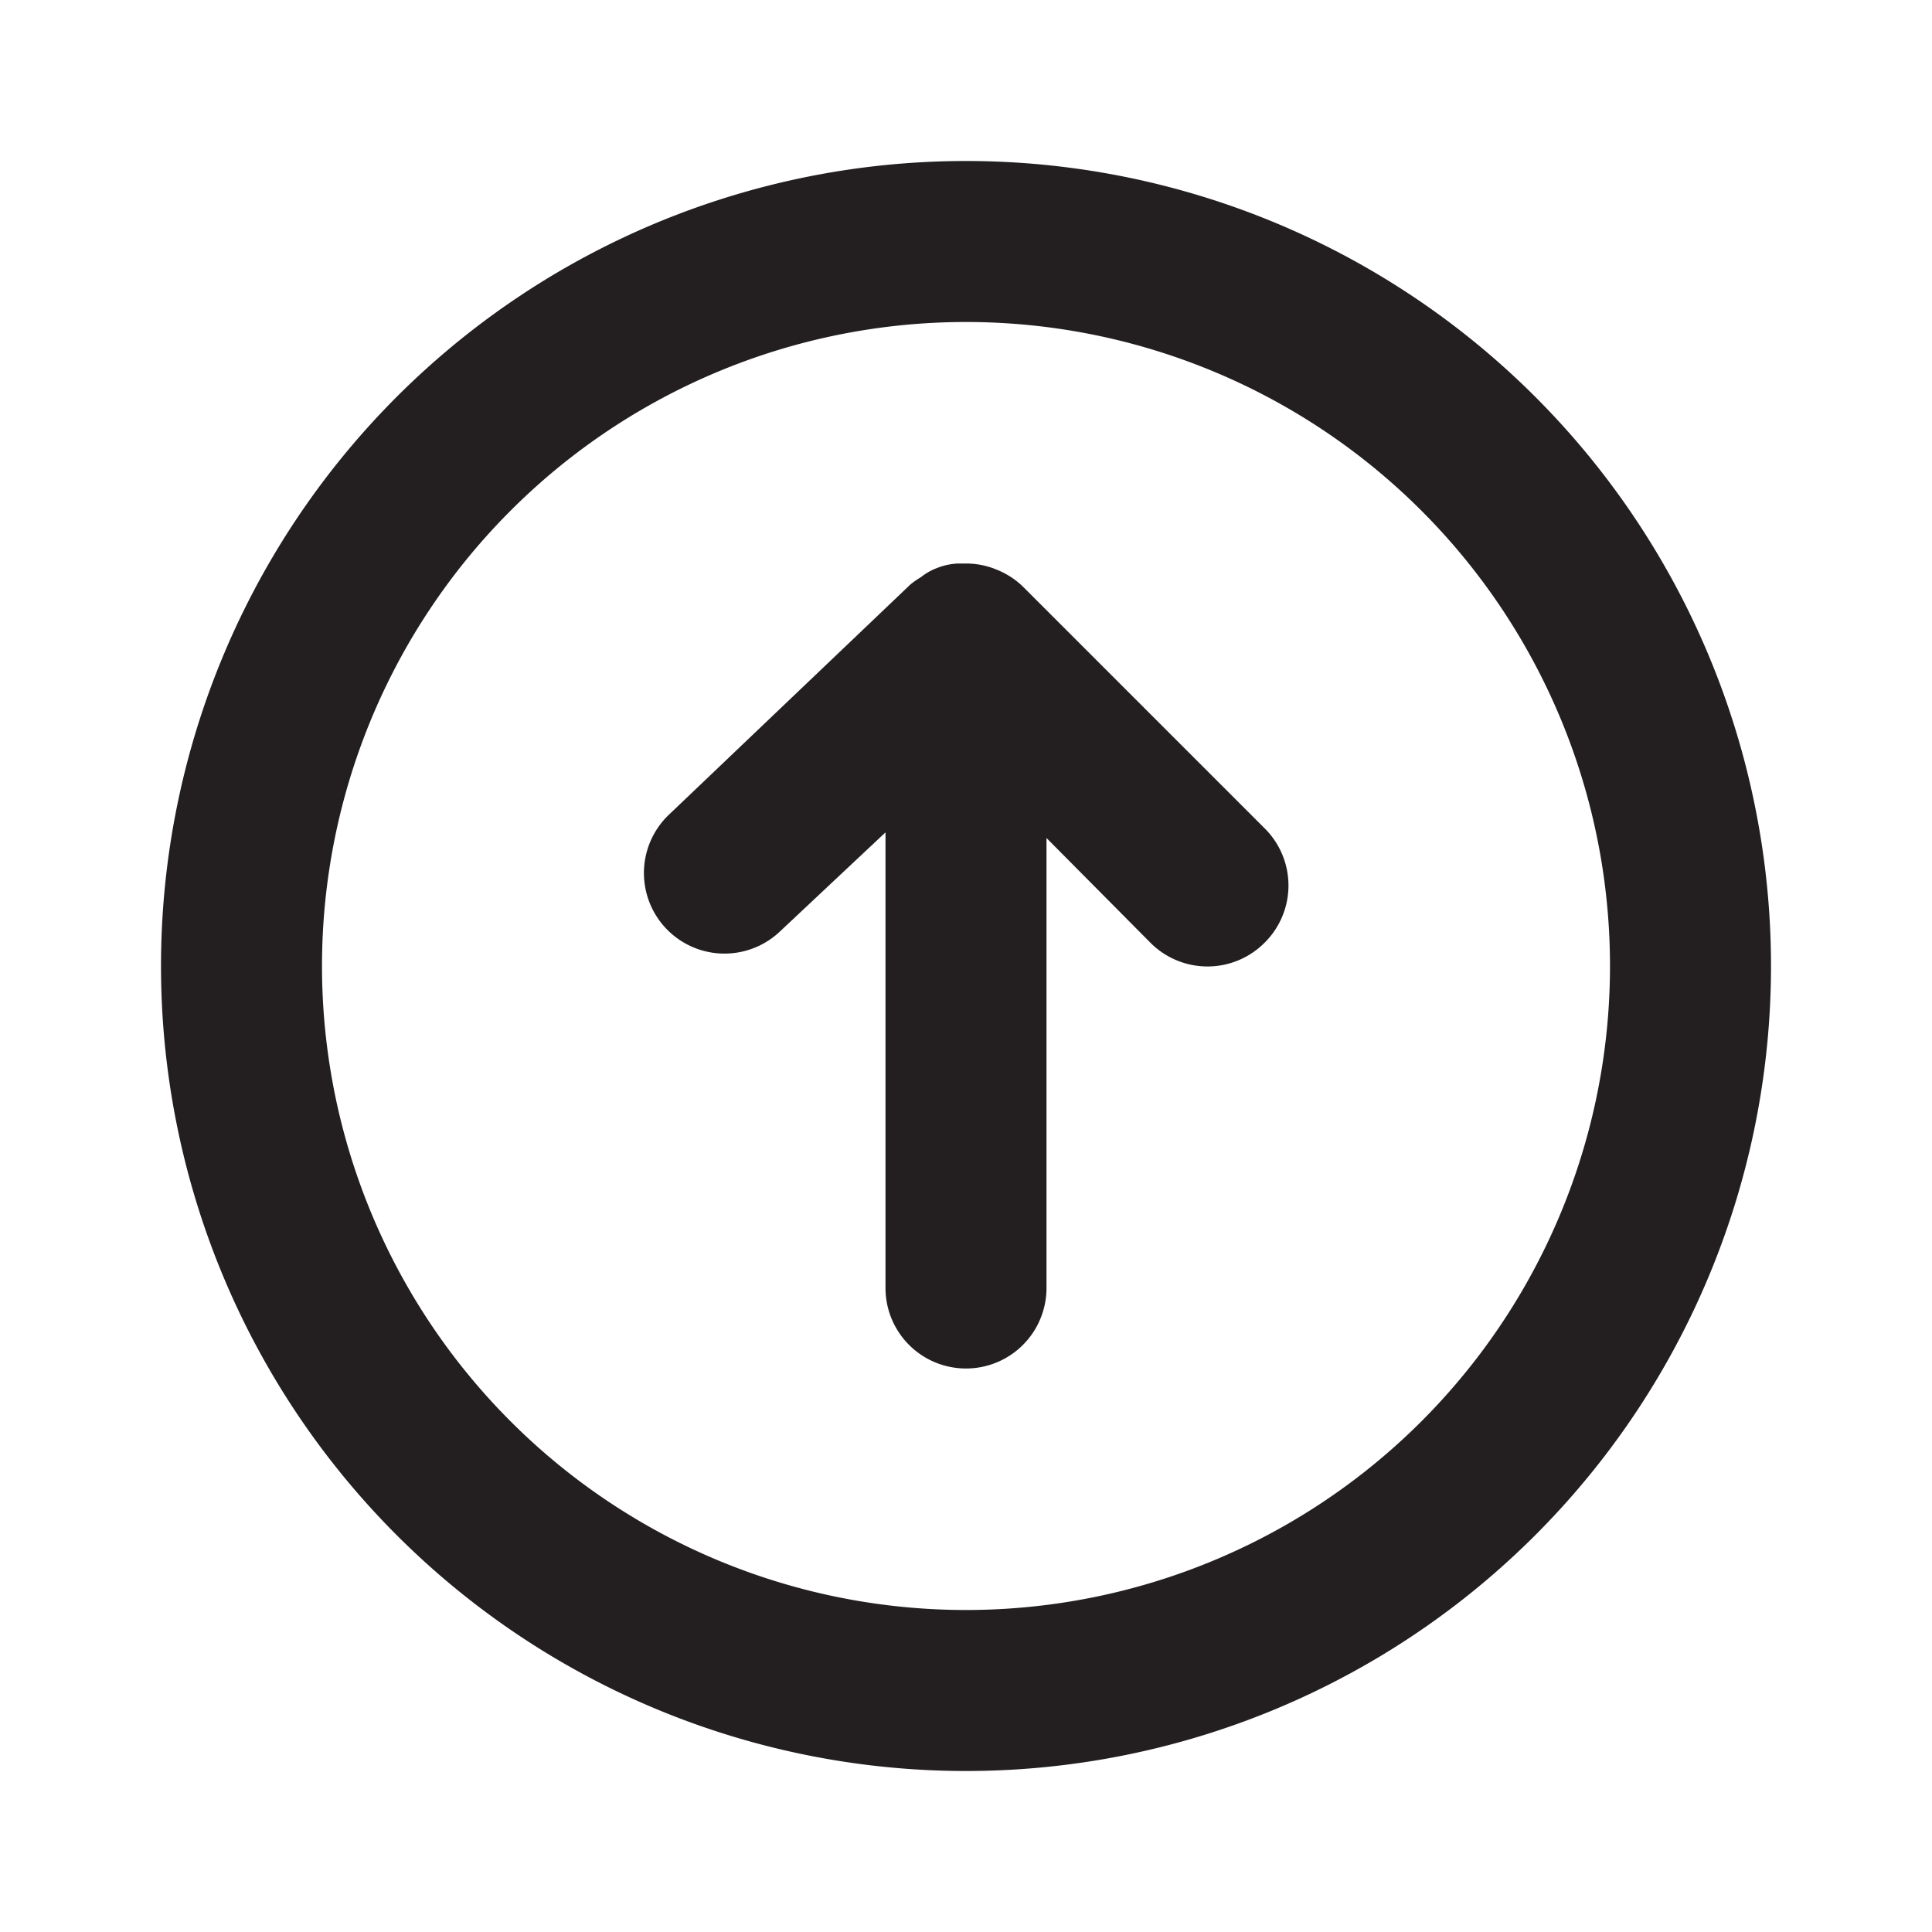
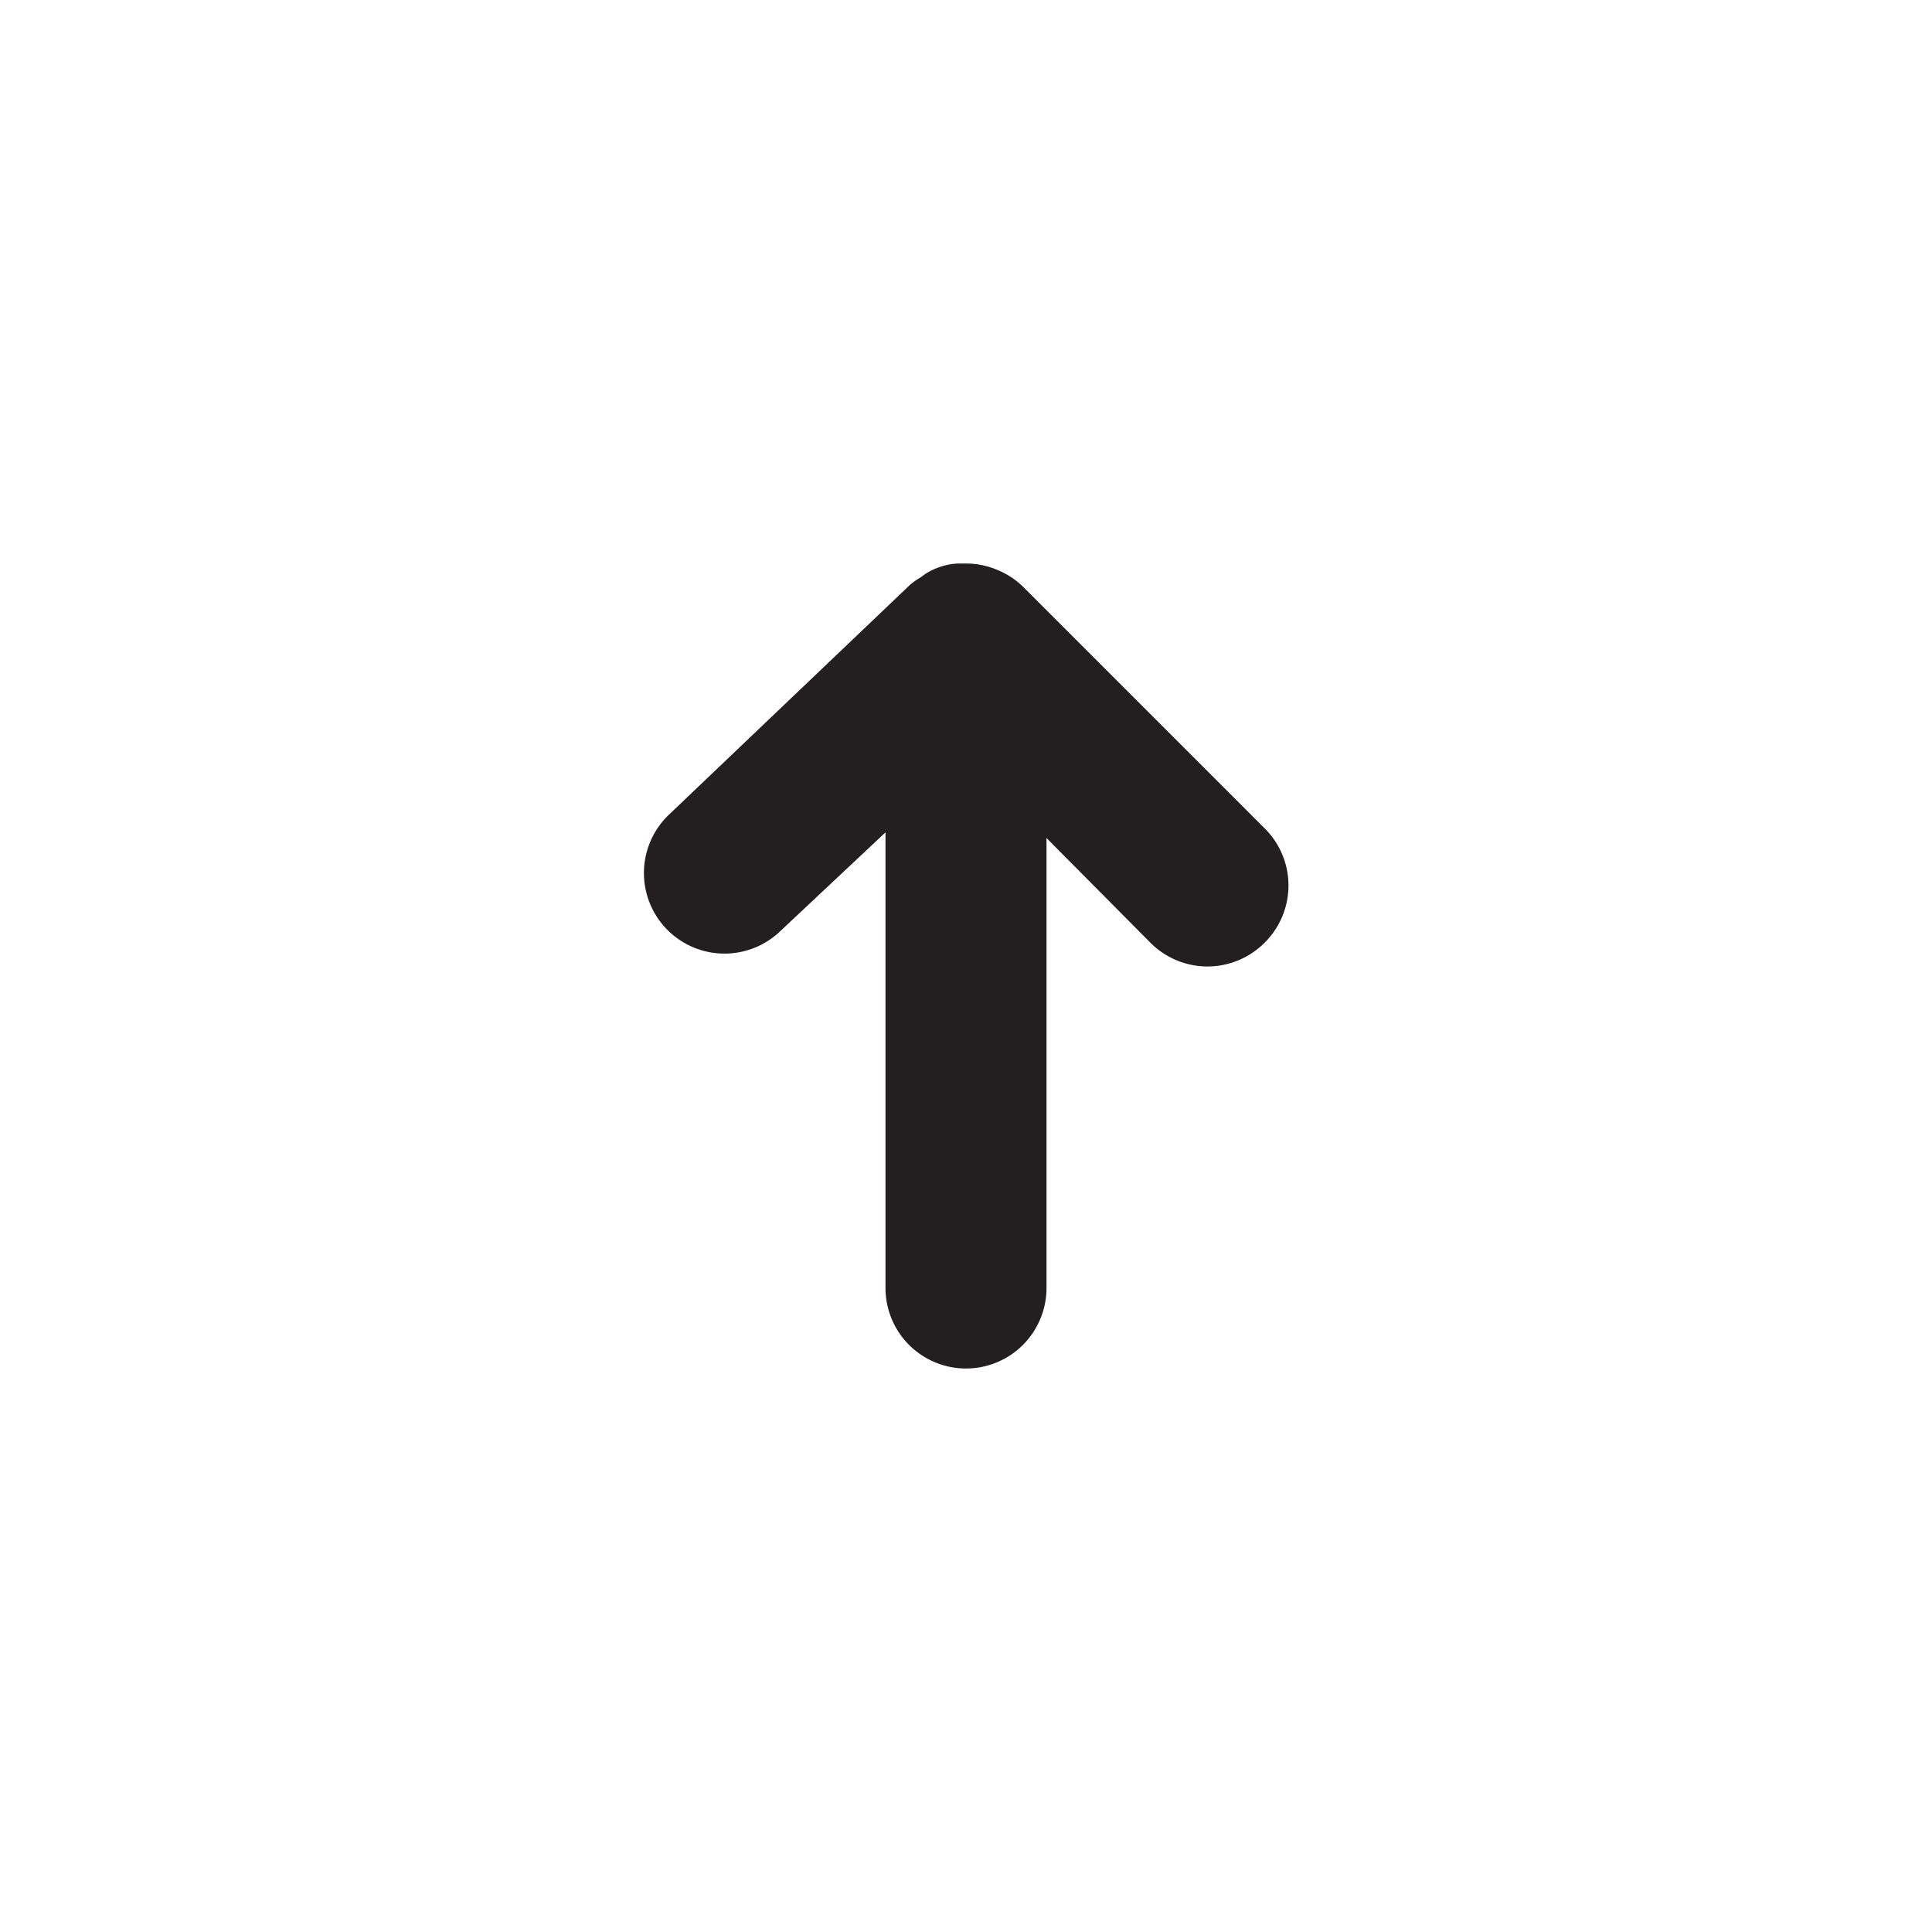
<svg xmlns="http://www.w3.org/2000/svg" viewBox="0 0 24 24">
  <defs>
    <style>.cls-1{fill:#fff;opacity:0;}.cls-2{fill:#231f20;}</style>
  </defs>
  <title>arrow-circle-up</title>
  <g id="Layer_2" data-name="Layer 2">
    <g id="arrow-circle-up">
      <g id="arrow-circle-up-2" data-name="arrow-circle-up">
-         <rect class="cls-1" width="24" height="24" />
        <path class="cls-2" d="M12.71,7.29a1,1,0,0,0-.32-.21A1,1,0,0,0,12,7h0l-.1,0a.82.82,0,0,0-.27.06.72.72,0,0,0-.19.11,1,1,0,0,0-.13.09l-3,2.86a1,1,0,0,0,1.38,1.45L11,10.34V16a1,1,0,0,0,2,0V10.41l1.29,1.3a1,1,0,0,0,1.42,0,1,1,0,0,0,0-1.42Z" />
-         <path class="cls-2" d="M12,2A10,10,0,1,0,22,12,10,10,0,0,0,12,2Zm0,18a8,8,0,1,1,8-8A8,8,0,0,1,12,20Z" />
      </g>
    </g>
  </g>
</svg>